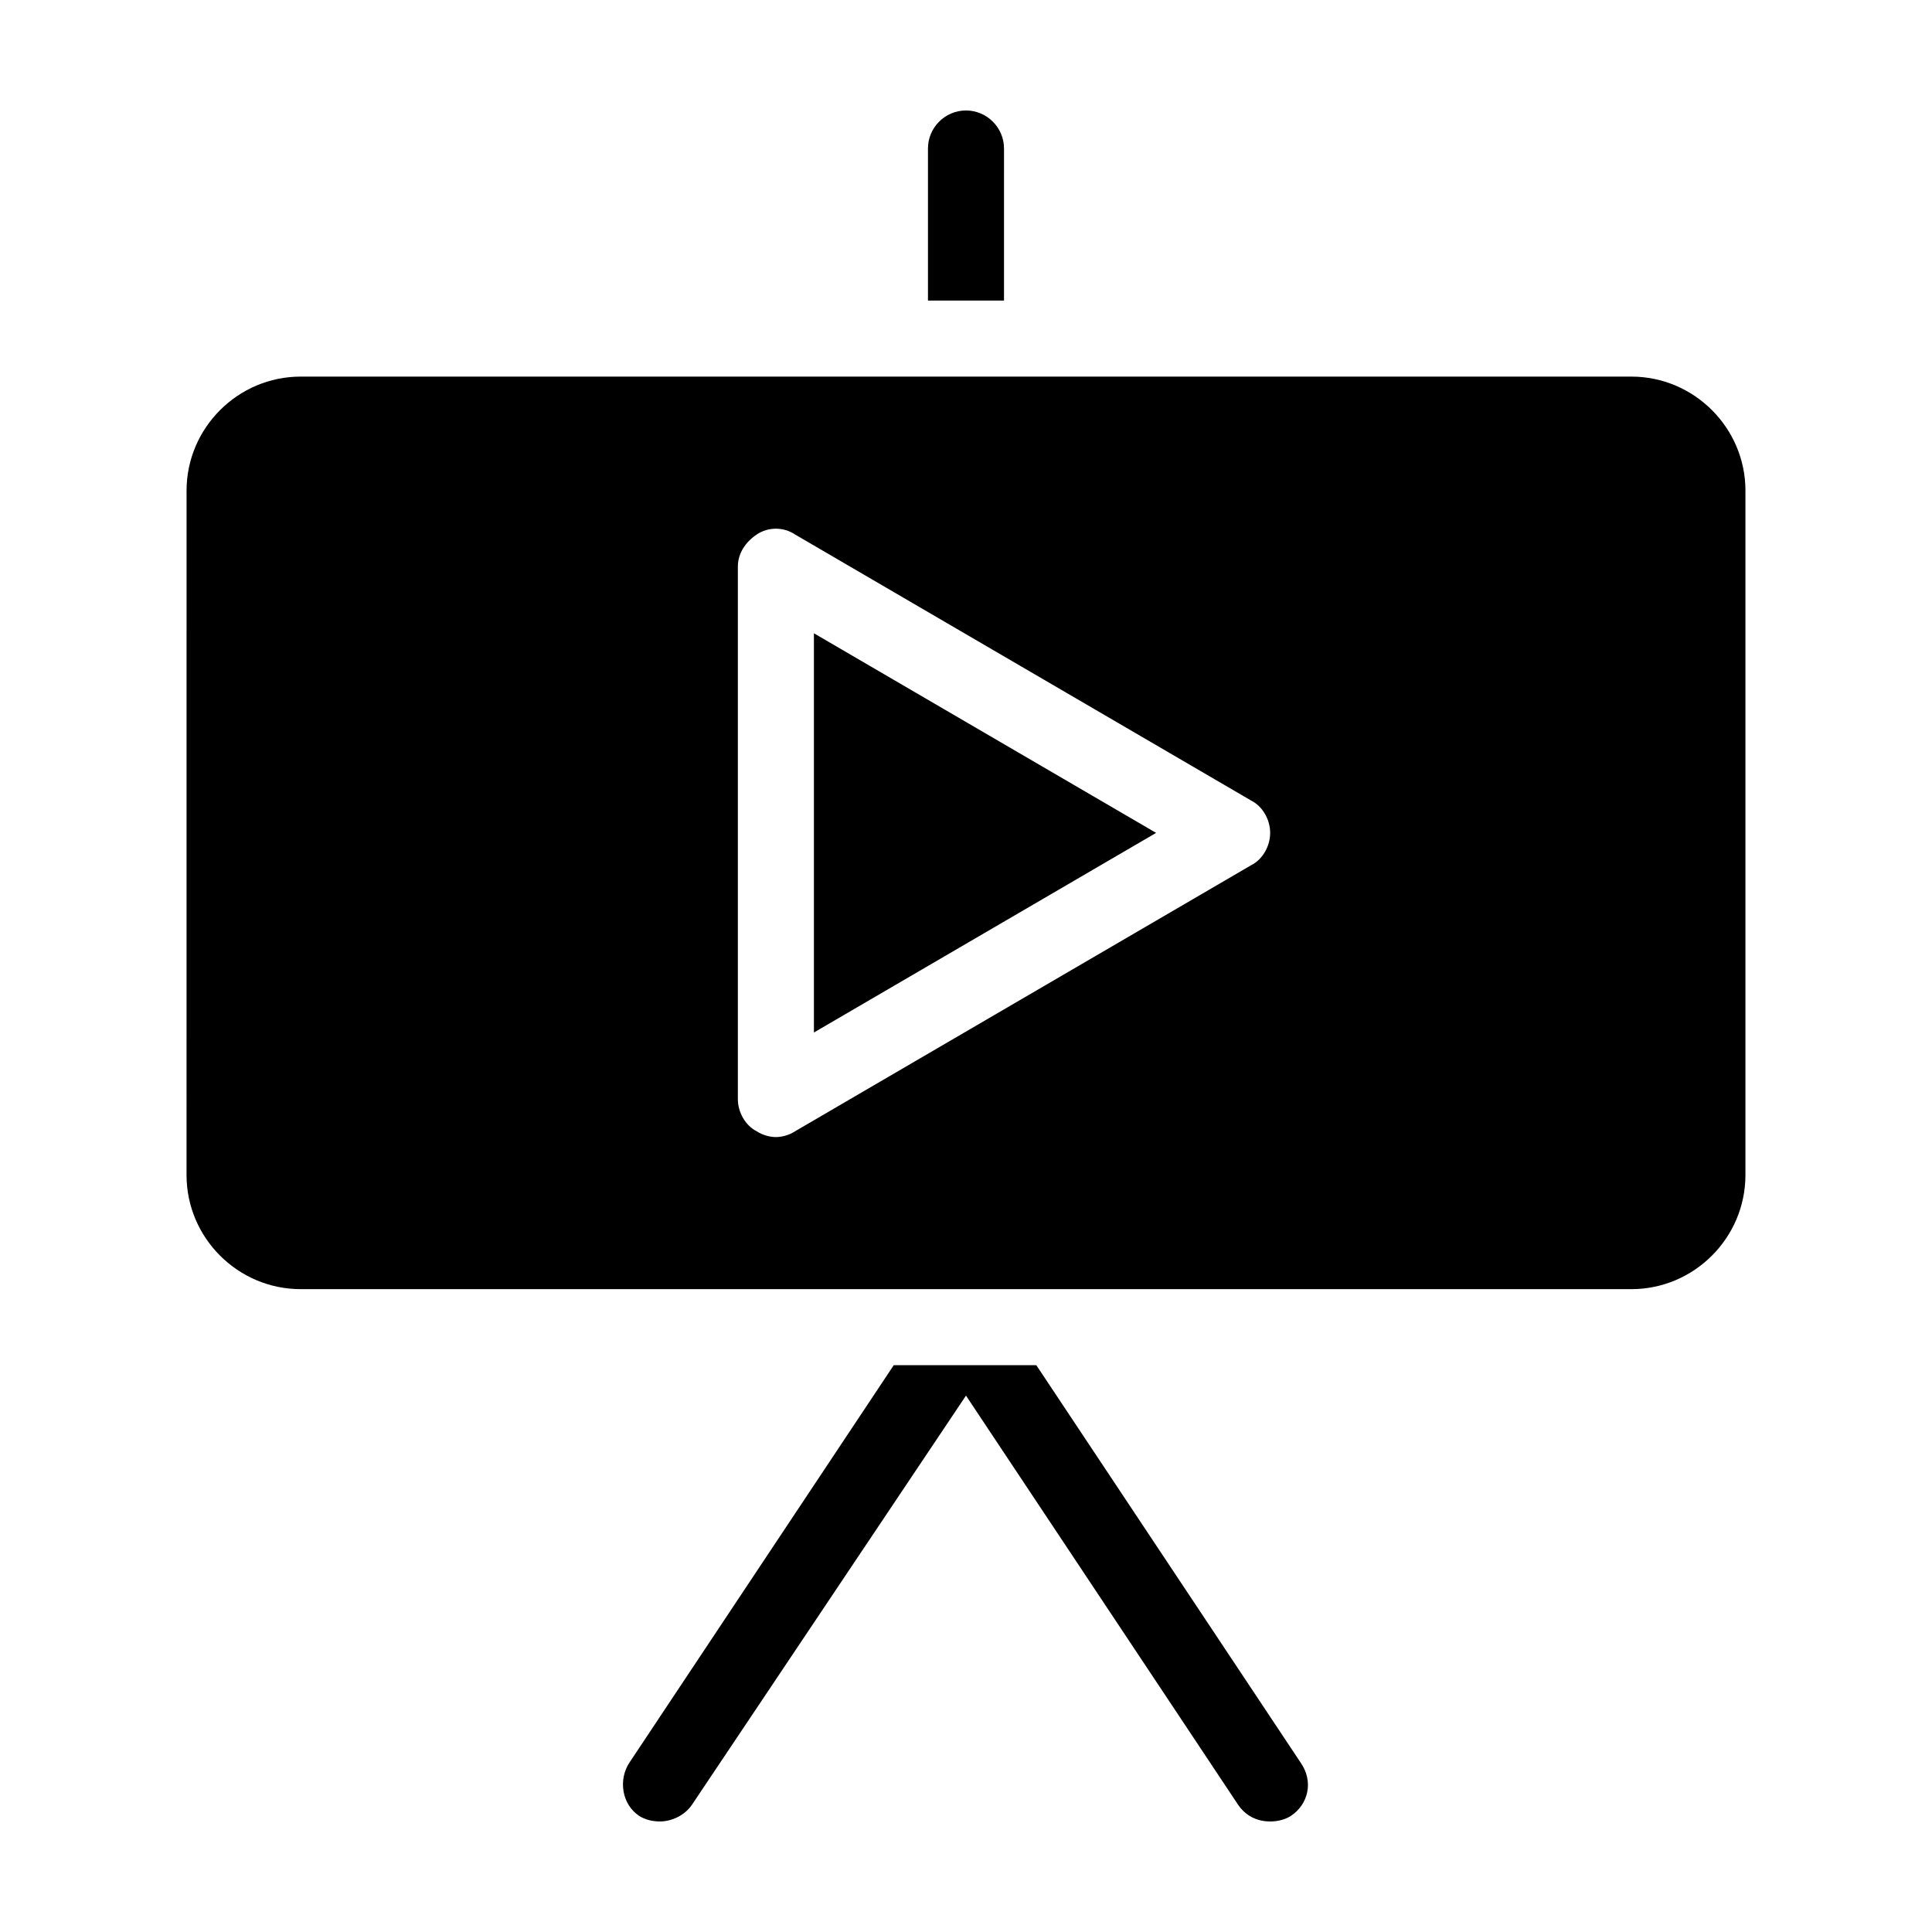
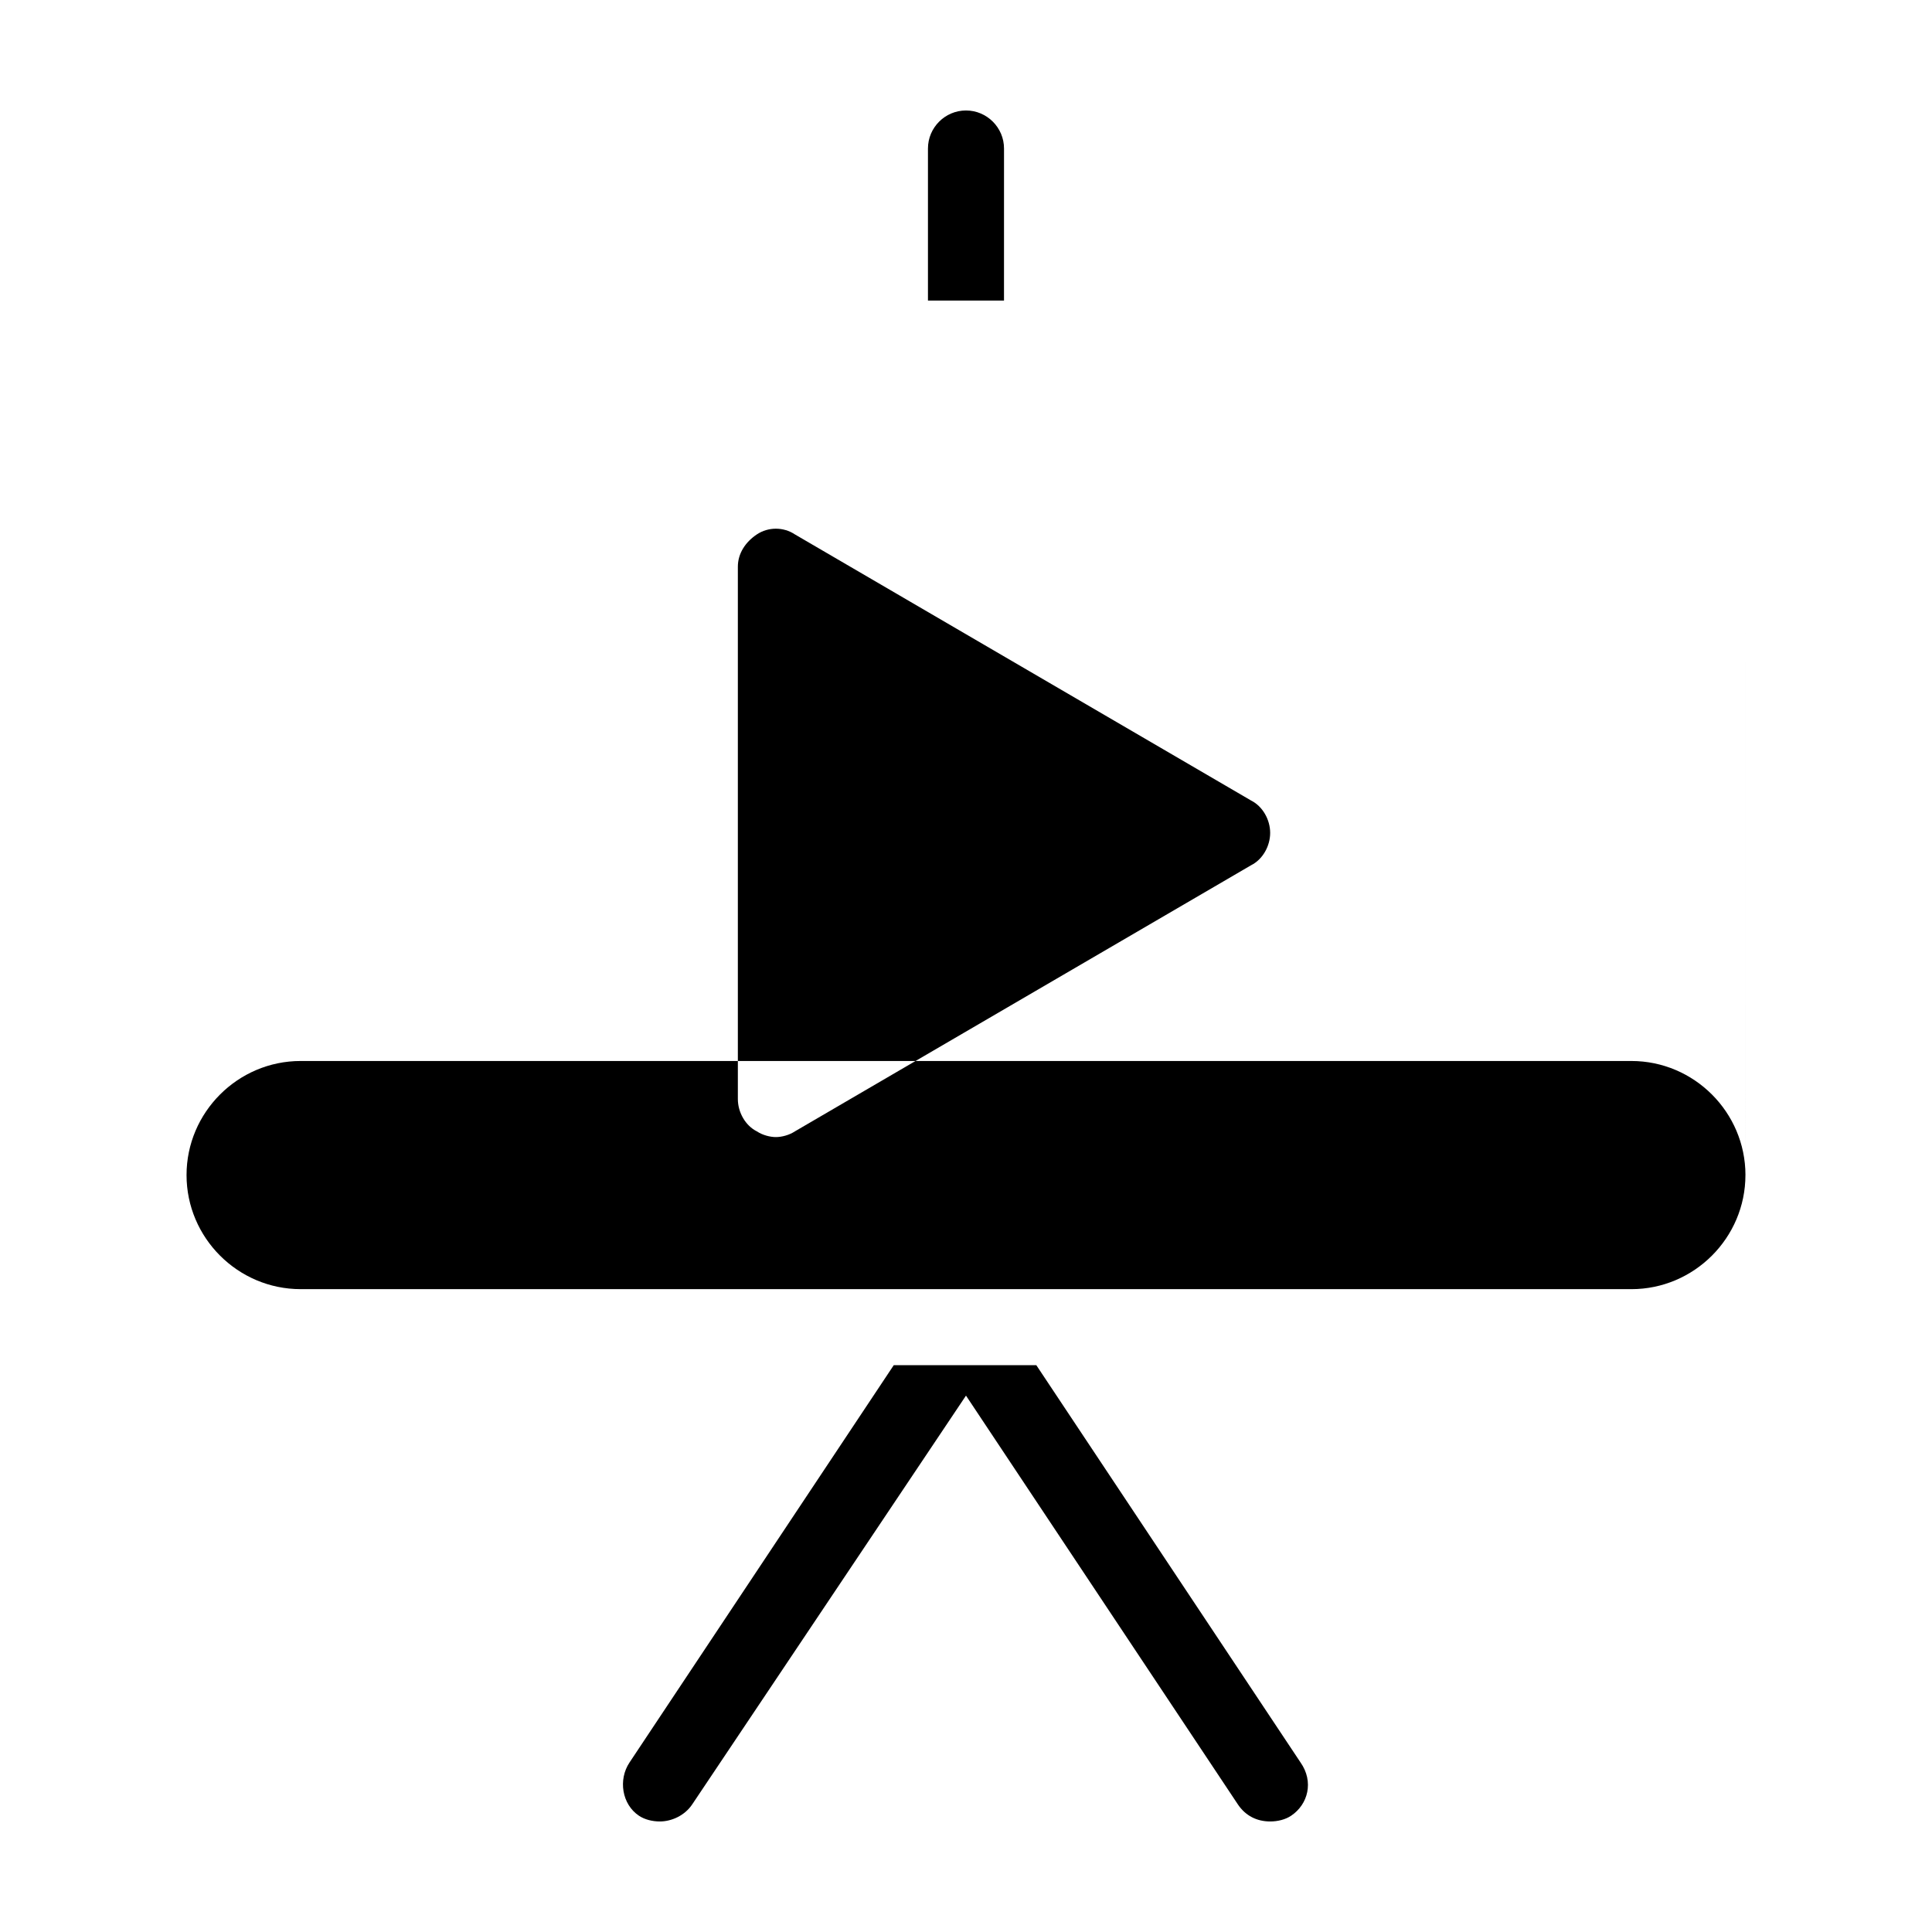
<svg xmlns="http://www.w3.org/2000/svg" fill="#000000" width="800px" height="800px" version="1.1" viewBox="144 144 512 512">
-   <path d="m410.07 223.66h-20.152v-40.305c0-5.543 4.535-10.078 10.078-10.078s10.078 4.535 10.078 10.078zm8.566 282.13h-37.785l-70.031 105.3c-3.023 4.535-2.016 11.082 2.519 14.105 1.512 1.008 3.527 1.512 5.543 1.512 3.023 0 6.551-1.512 8.566-4.535l72.547-108.32 72.043 108.32c2.016 3.023 5.039 4.535 8.566 4.535 2.016 0 4.031-0.504 5.543-1.512 4.535-3.023 6.047-9.07 2.519-14.105zm187.92-231.75v181.37c0 16.625-13.602 30.23-30.23 30.23l-352.66-0.004c-16.625 0-30.23-13.602-30.23-30.23l0.004-181.37c0-16.625 13.602-30.23 30.23-30.23h352.67c16.621 0 30.223 13.605 30.223 30.23zm-125.95 90.684c0-3.527-2.016-7.055-5.039-8.566l-120.91-70.535c-3.023-2.016-7.055-2.016-10.078 0s-5.039 5.039-5.039 8.566v141.07c0 3.527 2.016 7.055 5.039 8.566 1.512 1.008 3.527 1.512 5.039 1.512 1.512 0 3.527-0.504 5.039-1.512l120.91-70.535c3.023-1.508 5.039-5.035 5.039-8.562zm-120.91 52.902 90.684-52.902-90.684-52.898z" />
+   <path d="m410.07 223.66h-20.152v-40.305c0-5.543 4.535-10.078 10.078-10.078s10.078 4.535 10.078 10.078zm8.566 282.13h-37.785l-70.031 105.3c-3.023 4.535-2.016 11.082 2.519 14.105 1.512 1.008 3.527 1.512 5.543 1.512 3.023 0 6.551-1.512 8.566-4.535l72.547-108.32 72.043 108.32c2.016 3.023 5.039 4.535 8.566 4.535 2.016 0 4.031-0.504 5.543-1.512 4.535-3.023 6.047-9.07 2.519-14.105zm187.92-231.75v181.37c0 16.625-13.602 30.23-30.23 30.23l-352.66-0.004c-16.625 0-30.23-13.602-30.23-30.23c0-16.625 13.602-30.23 30.23-30.23h352.67c16.621 0 30.223 13.605 30.223 30.23zm-125.95 90.684c0-3.527-2.016-7.055-5.039-8.566l-120.91-70.535c-3.023-2.016-7.055-2.016-10.078 0s-5.039 5.039-5.039 8.566v141.07c0 3.527 2.016 7.055 5.039 8.566 1.512 1.008 3.527 1.512 5.039 1.512 1.512 0 3.527-0.504 5.039-1.512l120.91-70.535c3.023-1.508 5.039-5.035 5.039-8.562zm-120.91 52.902 90.684-52.902-90.684-52.898z" />
</svg>